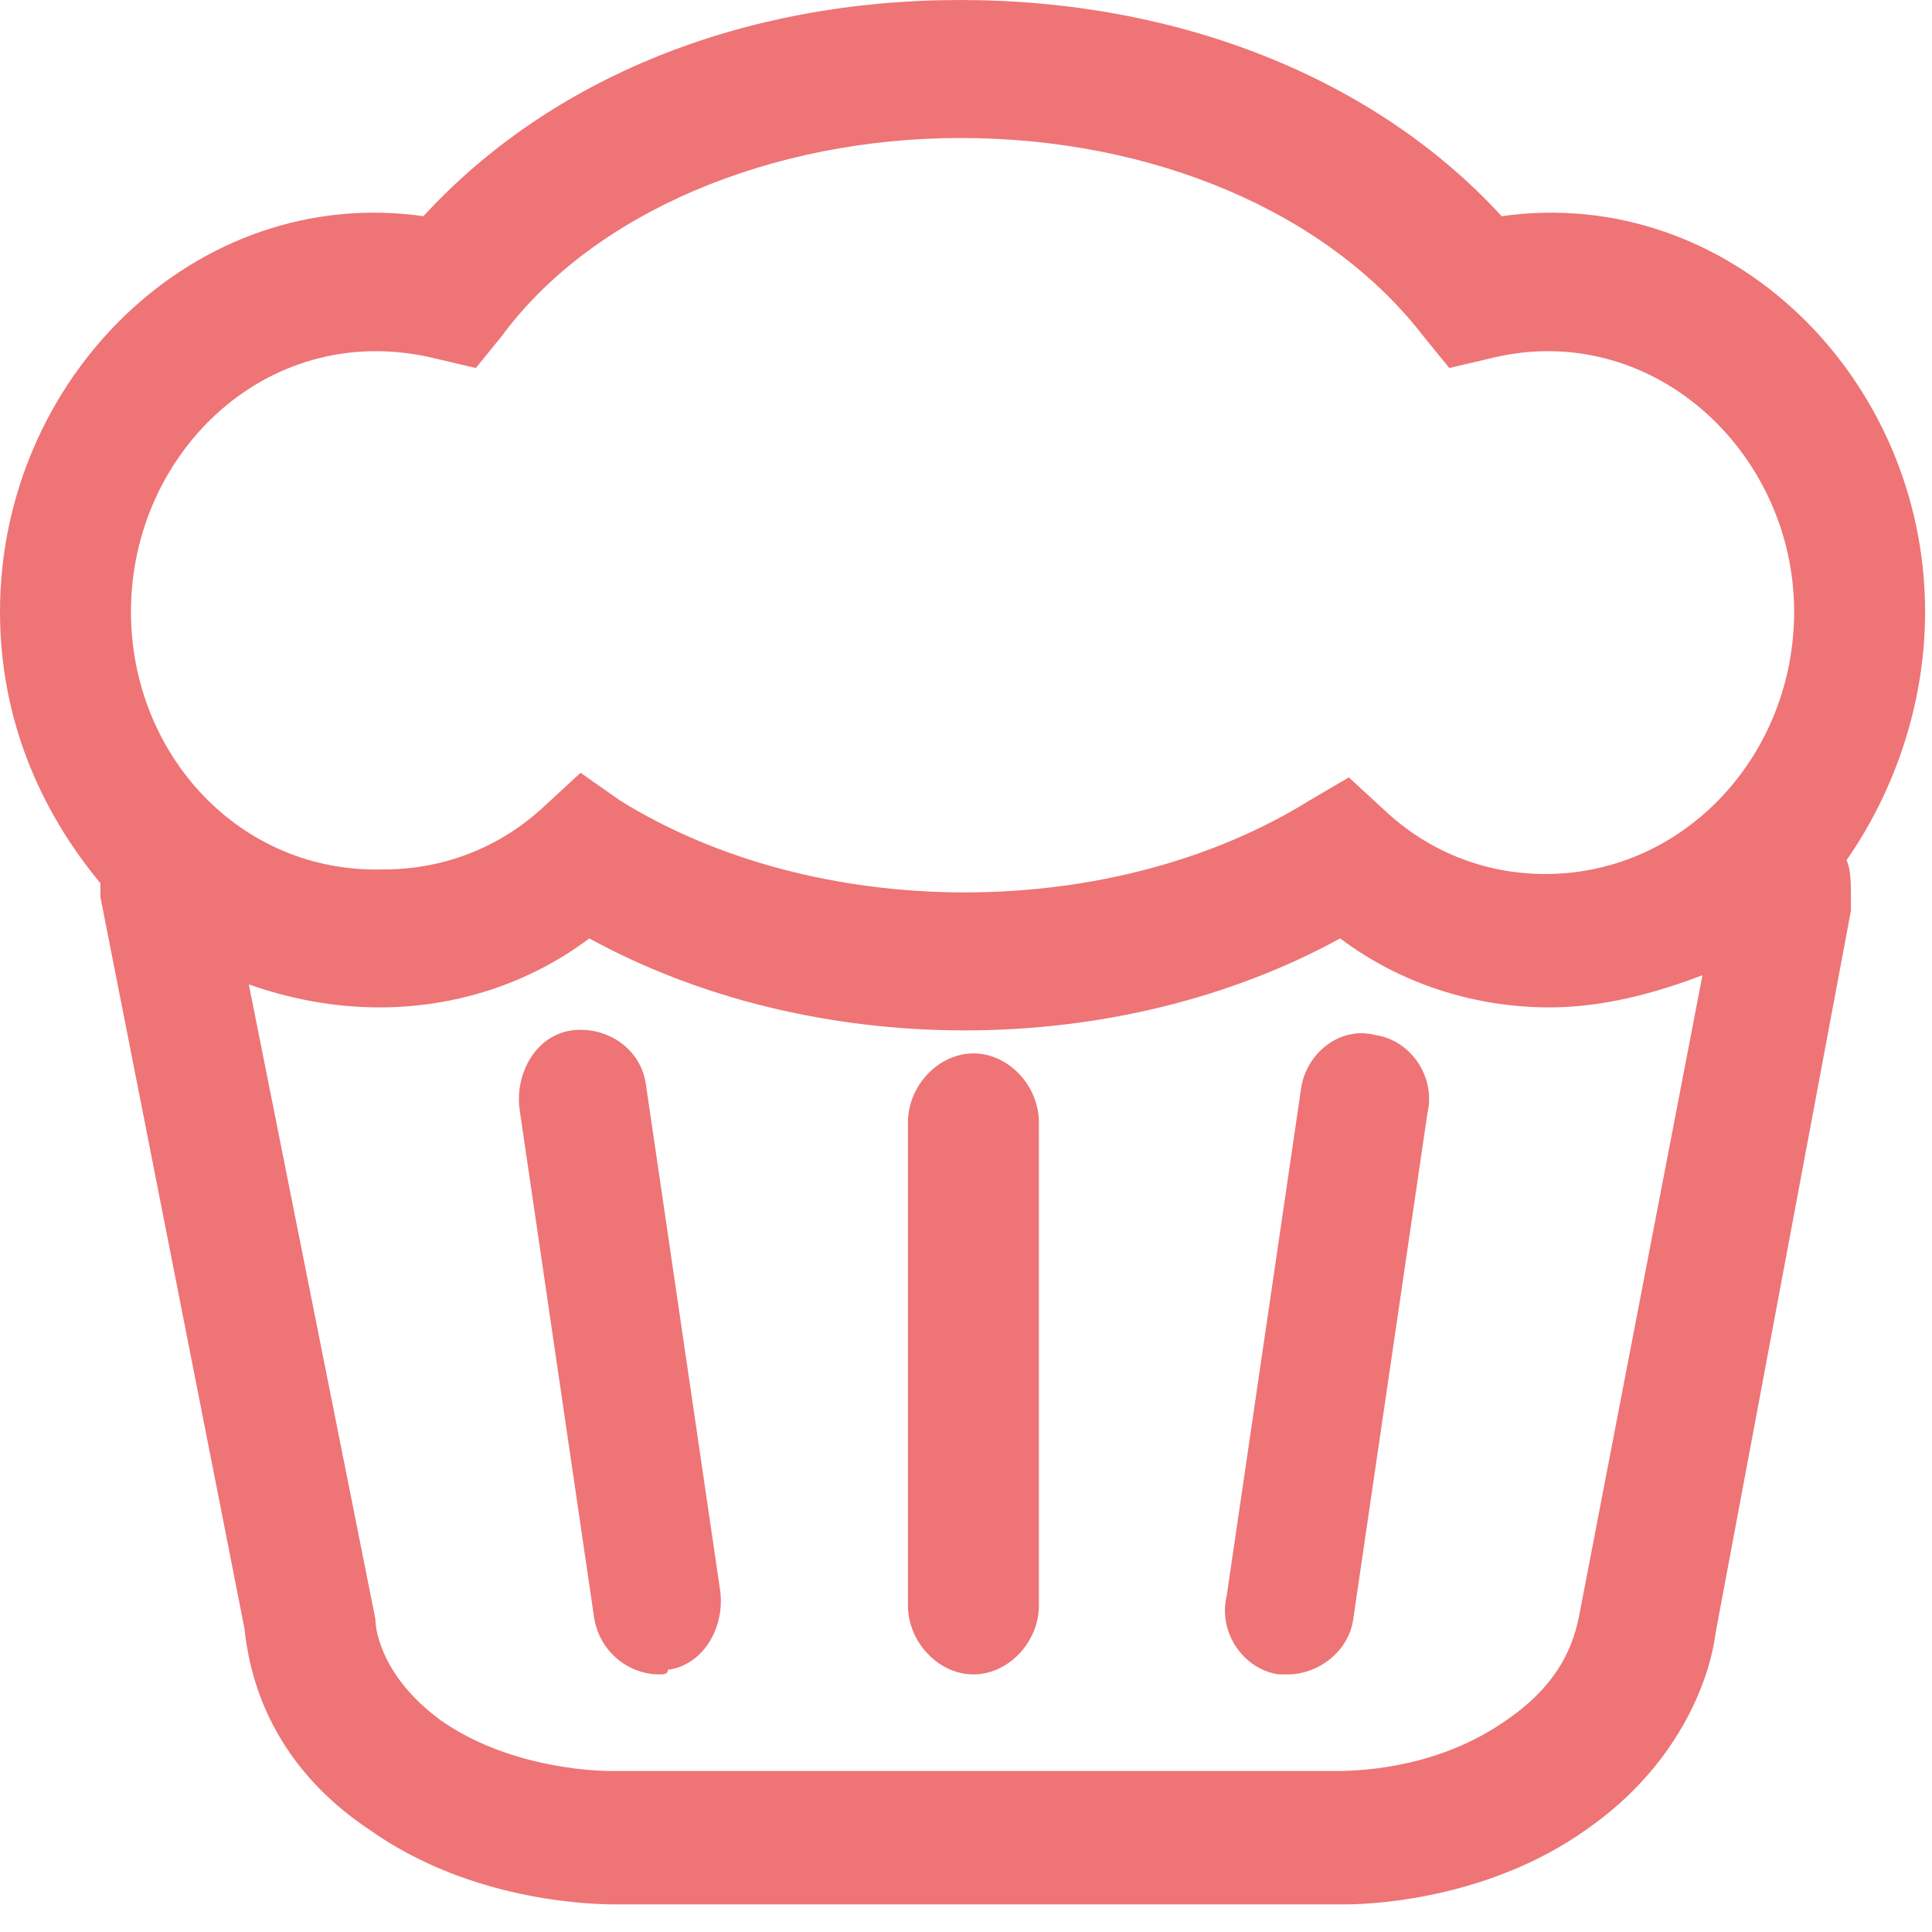
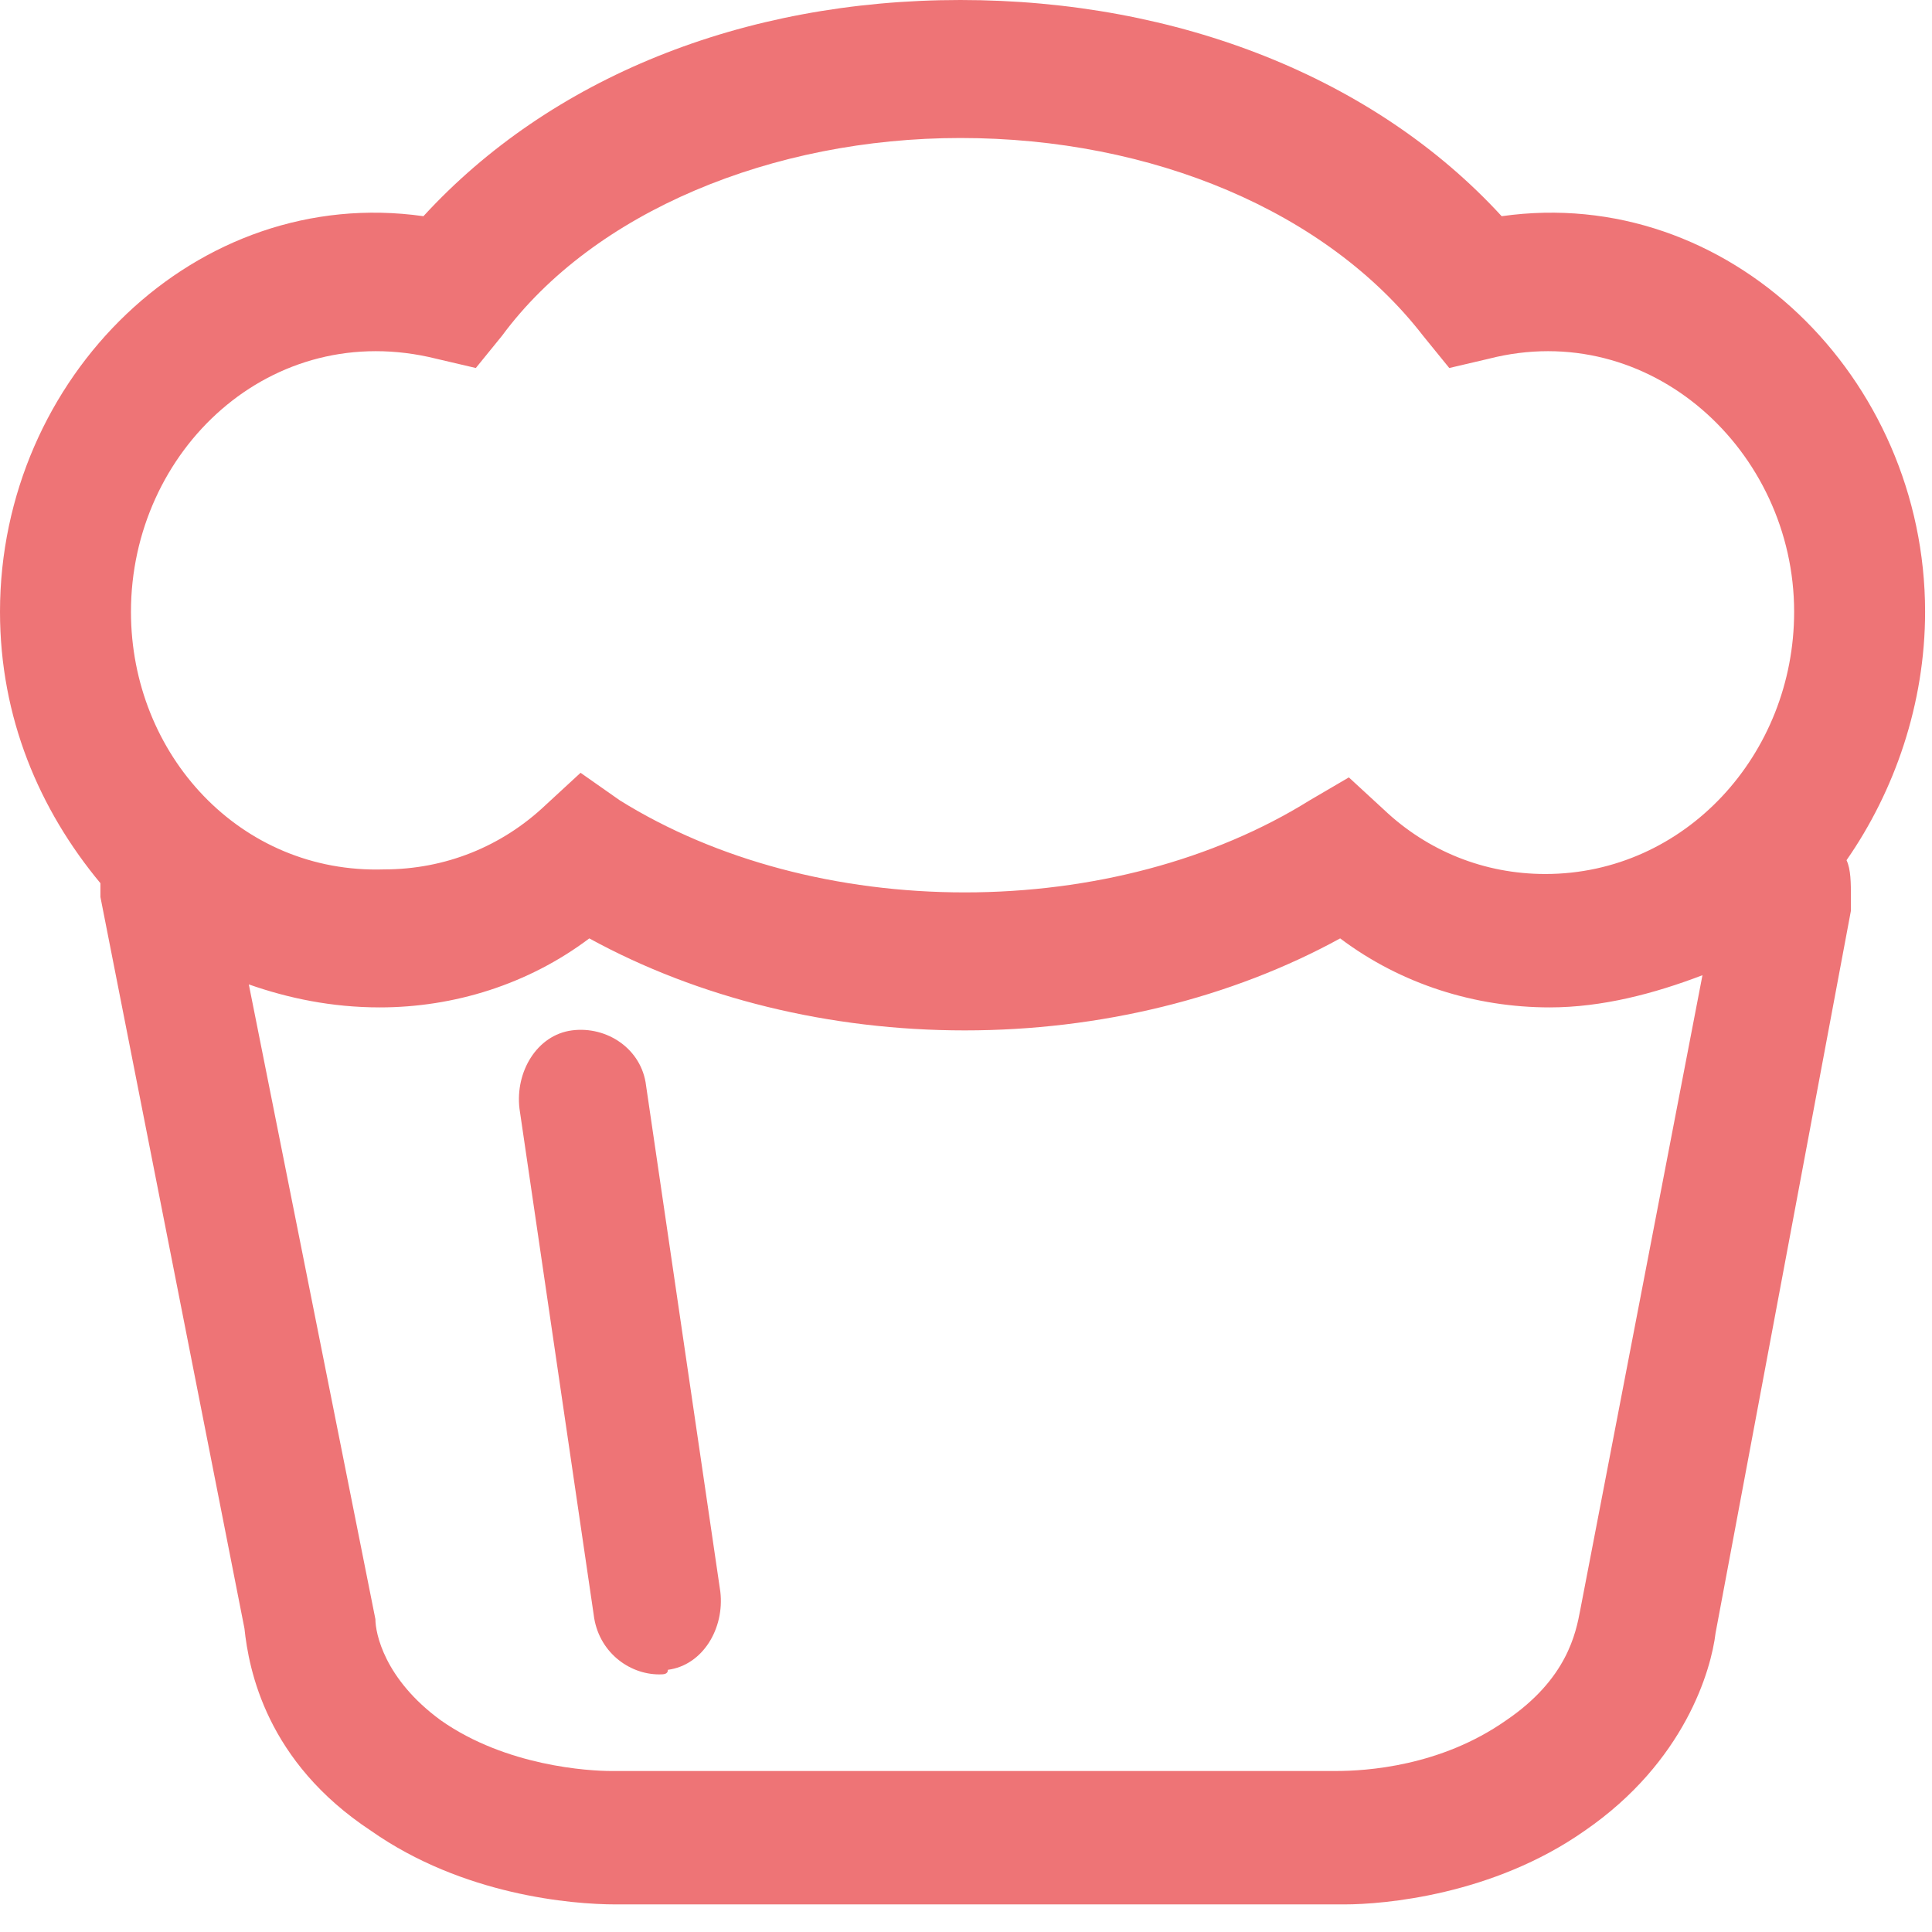
<svg xmlns="http://www.w3.org/2000/svg" width="42" height="42" viewBox="0 0 42 42" fill="none">
-   <path d="M21.162 36.4C20.403 36.4 19.738 35.7 19.738 34.9V24.4C19.738 23.6 20.403 22.9 21.162 22.9C21.921 22.9 22.585 23.6 22.585 24.4V34.9C22.585 35.7 21.921 36.4 21.162 36.4Z" fill="#EE7476" />
-   <path d="M27.994 36.4C27.899 36.4 27.805 36.4 27.805 36.4C27.045 36.3 26.476 35.5 26.666 34.7L28.279 23.7C28.374 22.9 29.133 22.3 29.892 22.5C30.651 22.6 31.221 23.4 31.031 24.2L29.418 35.2C29.323 35.9 28.659 36.4 27.994 36.4Z" fill="#EE7476" />
  <path d="M14.33 36.4C13.666 36.4 13.001 35.9 12.906 35.1L11.293 24.1C11.198 23.3 11.673 22.5 12.432 22.4C13.191 22.3 13.95 22.8 14.045 23.6L15.659 34.6C15.754 35.4 15.279 36.2 14.52 36.3C14.52 36.4 14.425 36.4 14.33 36.4Z" fill="#EE7476" />
  <path d="M41.85 13.3C41.85 8.2 37.58 4 32.645 4.7C29.893 1.7 25.622 0 20.878 0C16.133 0 11.957 1.7 9.205 4.7C4.27 4 0 8.2 0 13.3C0 15.6 0.854 17.6 2.183 19.2C2.183 19.3 2.183 19.4 2.183 19.5L5.314 35.4C5.409 36.3 5.789 38.3 8.066 39.8C10.059 41.2 12.432 41.4 13.381 41.4H29.229C30.083 41.4 32.455 41.2 34.448 39.8C36.631 38.3 37.2 36.3 37.295 35.5L40.237 19.8V19.5C40.237 19.2 40.237 18.9 40.142 18.7C41.186 17.2 41.85 15.3 41.85 13.3ZM9.49 7.8L10.344 8L10.913 7.3C12.906 4.6 16.797 3 20.878 3C25.053 3 28.849 4.6 30.937 7.3L31.506 8L32.36 7.8C35.871 6.9 39.003 9.8 39.003 13.3C39.003 16.4 36.631 19 33.594 19C32.265 19 31.032 18.5 30.083 17.6L29.323 16.9L28.469 17.4C26.382 18.7 23.724 19.4 20.973 19.4C18.22 19.4 15.563 18.7 13.476 17.4L12.621 16.8L11.862 17.5C10.913 18.4 9.68 18.9 8.351 18.9C5.219 19 2.847 16.4 2.847 13.3C2.847 9.8 5.884 6.9 9.49 7.8ZM34.353 35C34.258 35.5 34.068 36.5 32.74 37.4C31.316 38.4 29.703 38.5 29.039 38.5H13.286C12.811 38.5 11.008 38.4 9.585 37.4C8.351 36.5 8.161 35.5 8.161 35.2L5.409 21.4C6.263 21.7 7.212 21.9 8.256 21.9C9.869 21.9 11.483 21.4 12.811 20.4C15.184 21.7 18.031 22.4 20.973 22.4C23.914 22.4 26.761 21.7 29.134 20.4C30.462 21.4 32.075 21.9 33.689 21.9C34.828 21.9 35.966 21.6 37.01 21.2L34.353 35Z" fill="#EE7476" />
</svg>